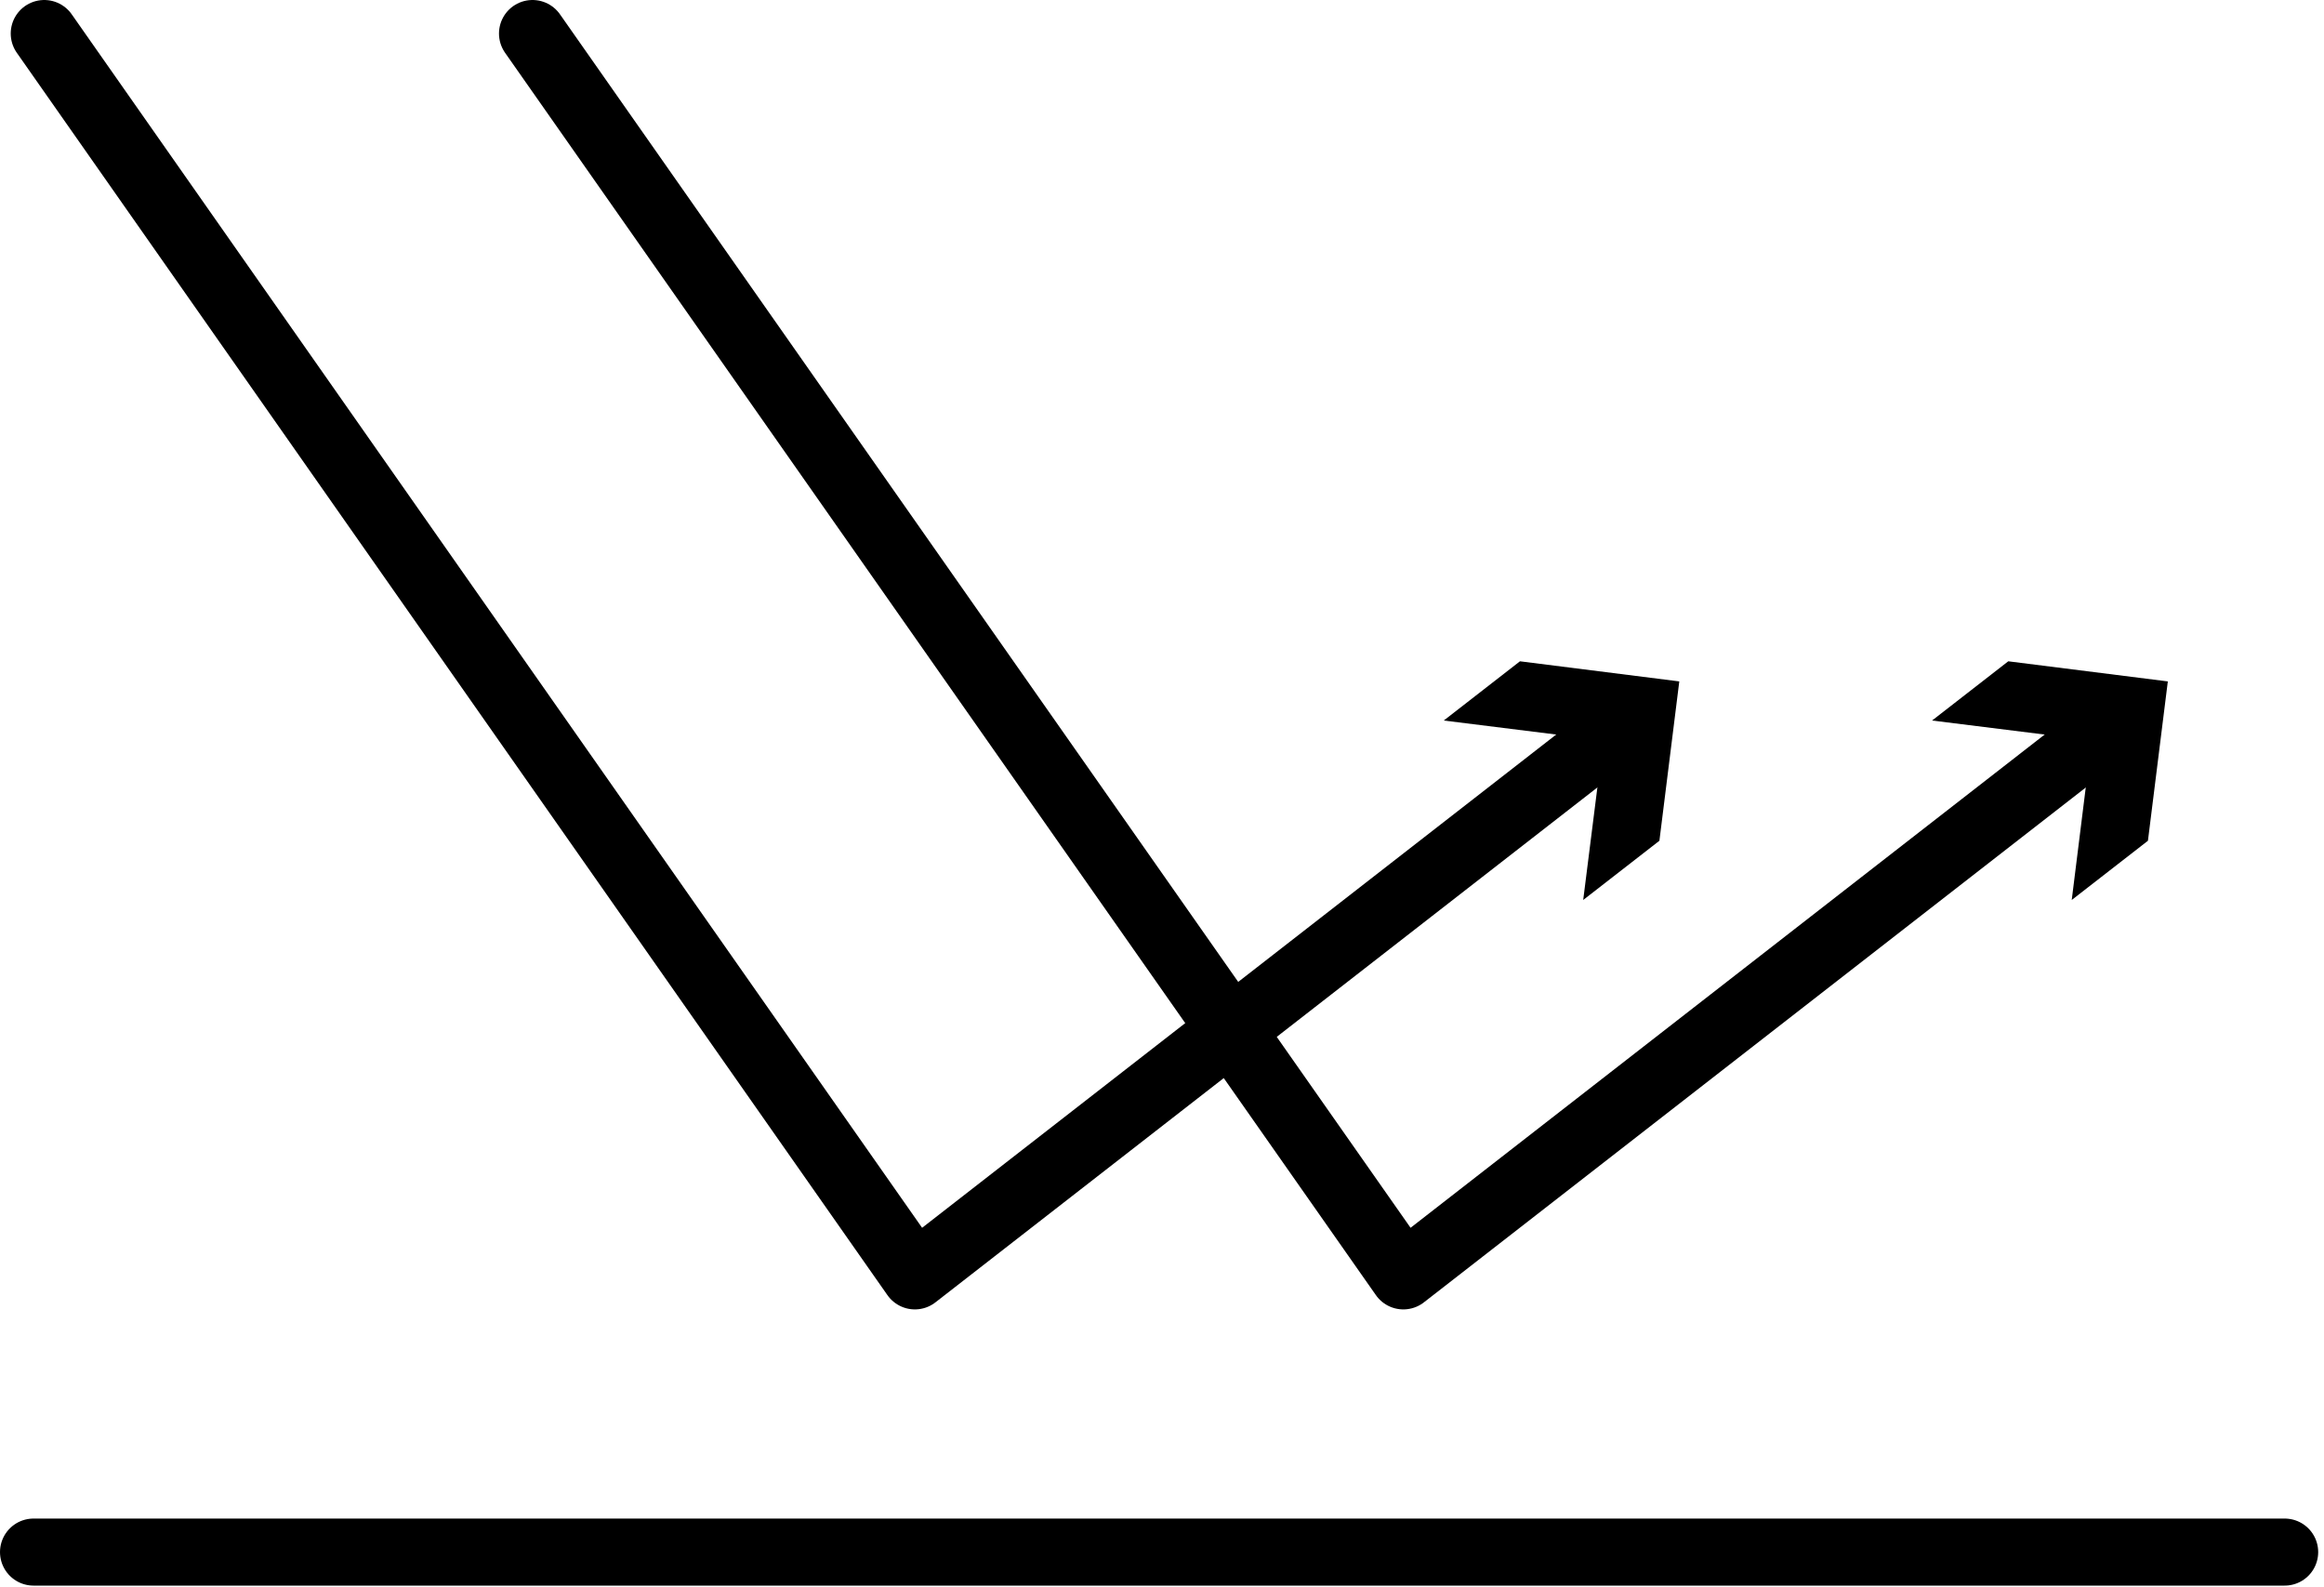
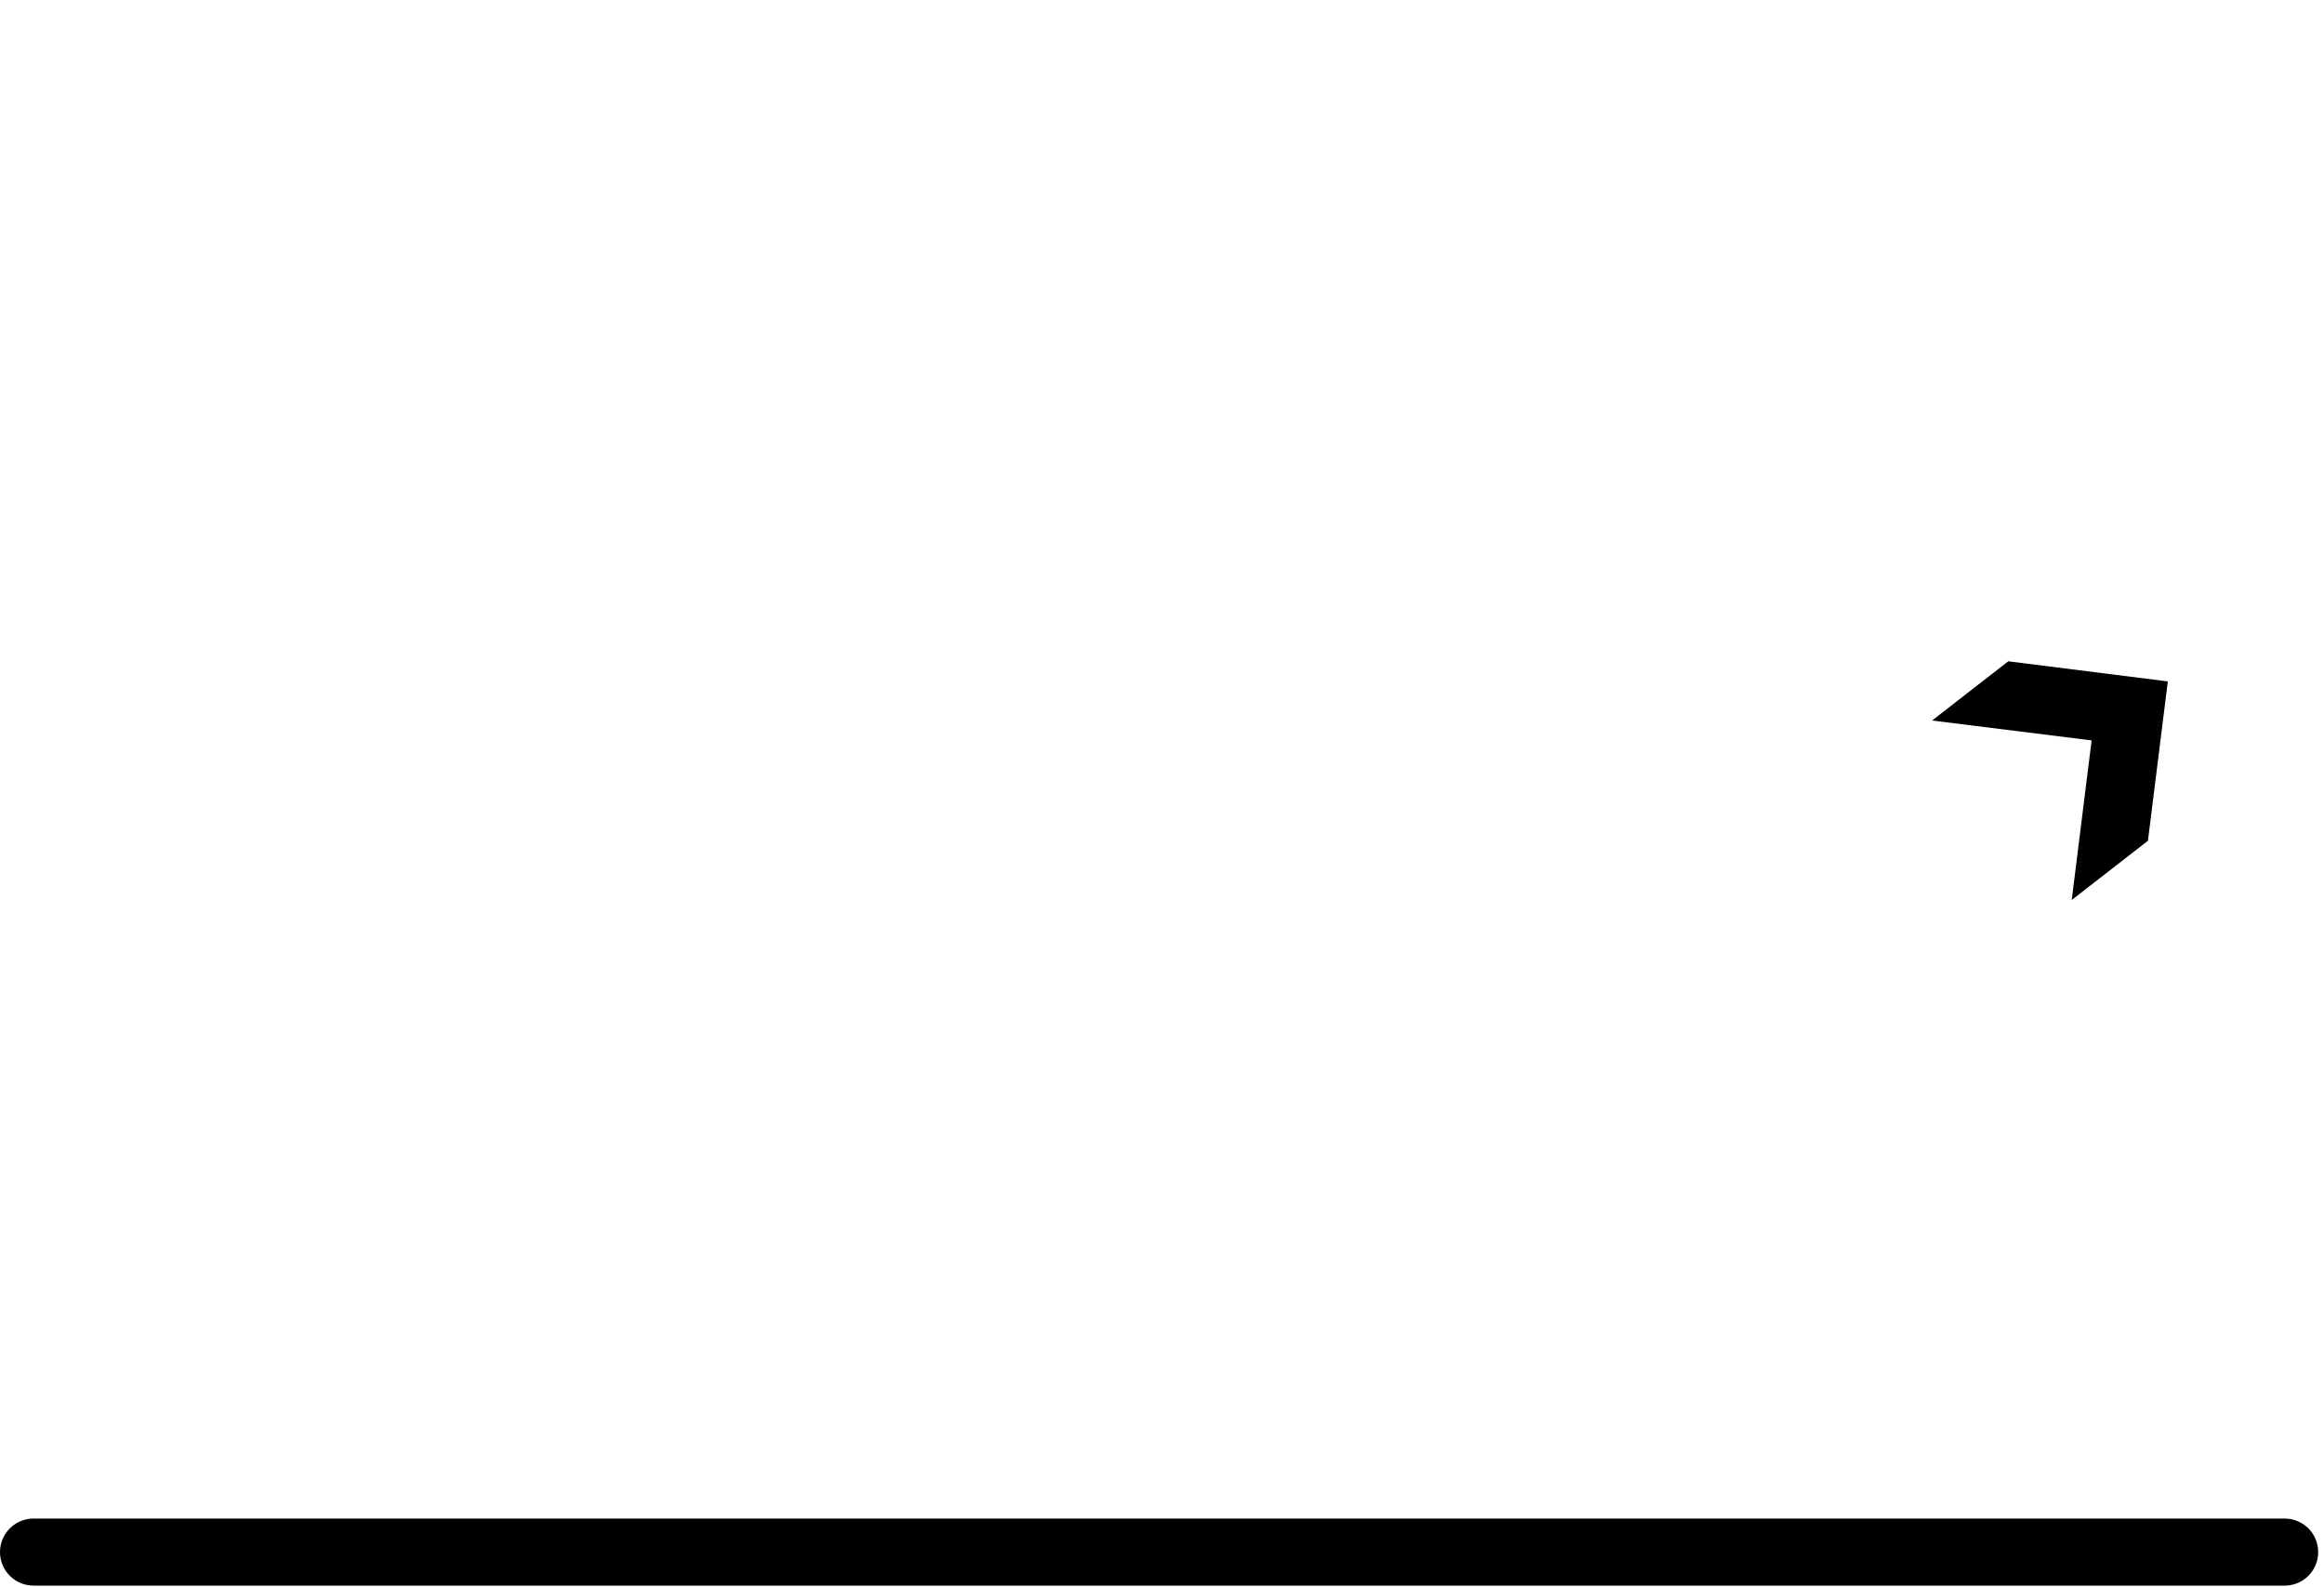
<svg xmlns="http://www.w3.org/2000/svg" width="104" height="71" viewBox="0 0 104 71" fill="none">
  <path d="M1.5 69.449H102.24" stroke="black" stroke-width="3" stroke-linecap="round" stroke-linejoin="round" />
-   <path d="M1.98 1.5L40.941 57.09L72.441 32.59" stroke="black" stroke-width="3" stroke-linecap="round" stroke-linejoin="round" />
-   <path d="M70.849 40.27L71.749 33.13L64.609 32.24L68.019 29.59L75.149 30.49L74.259 37.62L70.849 40.27Z" fill="black" />
-   <path d="M23.83 1.5L62.8 57.09L94.3 32.59" stroke="black" stroke-width="3" stroke-linecap="round" stroke-linejoin="round" />
  <path d="M92.711 40.27L93.601 33.13L86.461 32.24L89.871 29.59L97.011 30.49L96.121 37.62L92.711 40.27Z" fill="black" />
</svg>